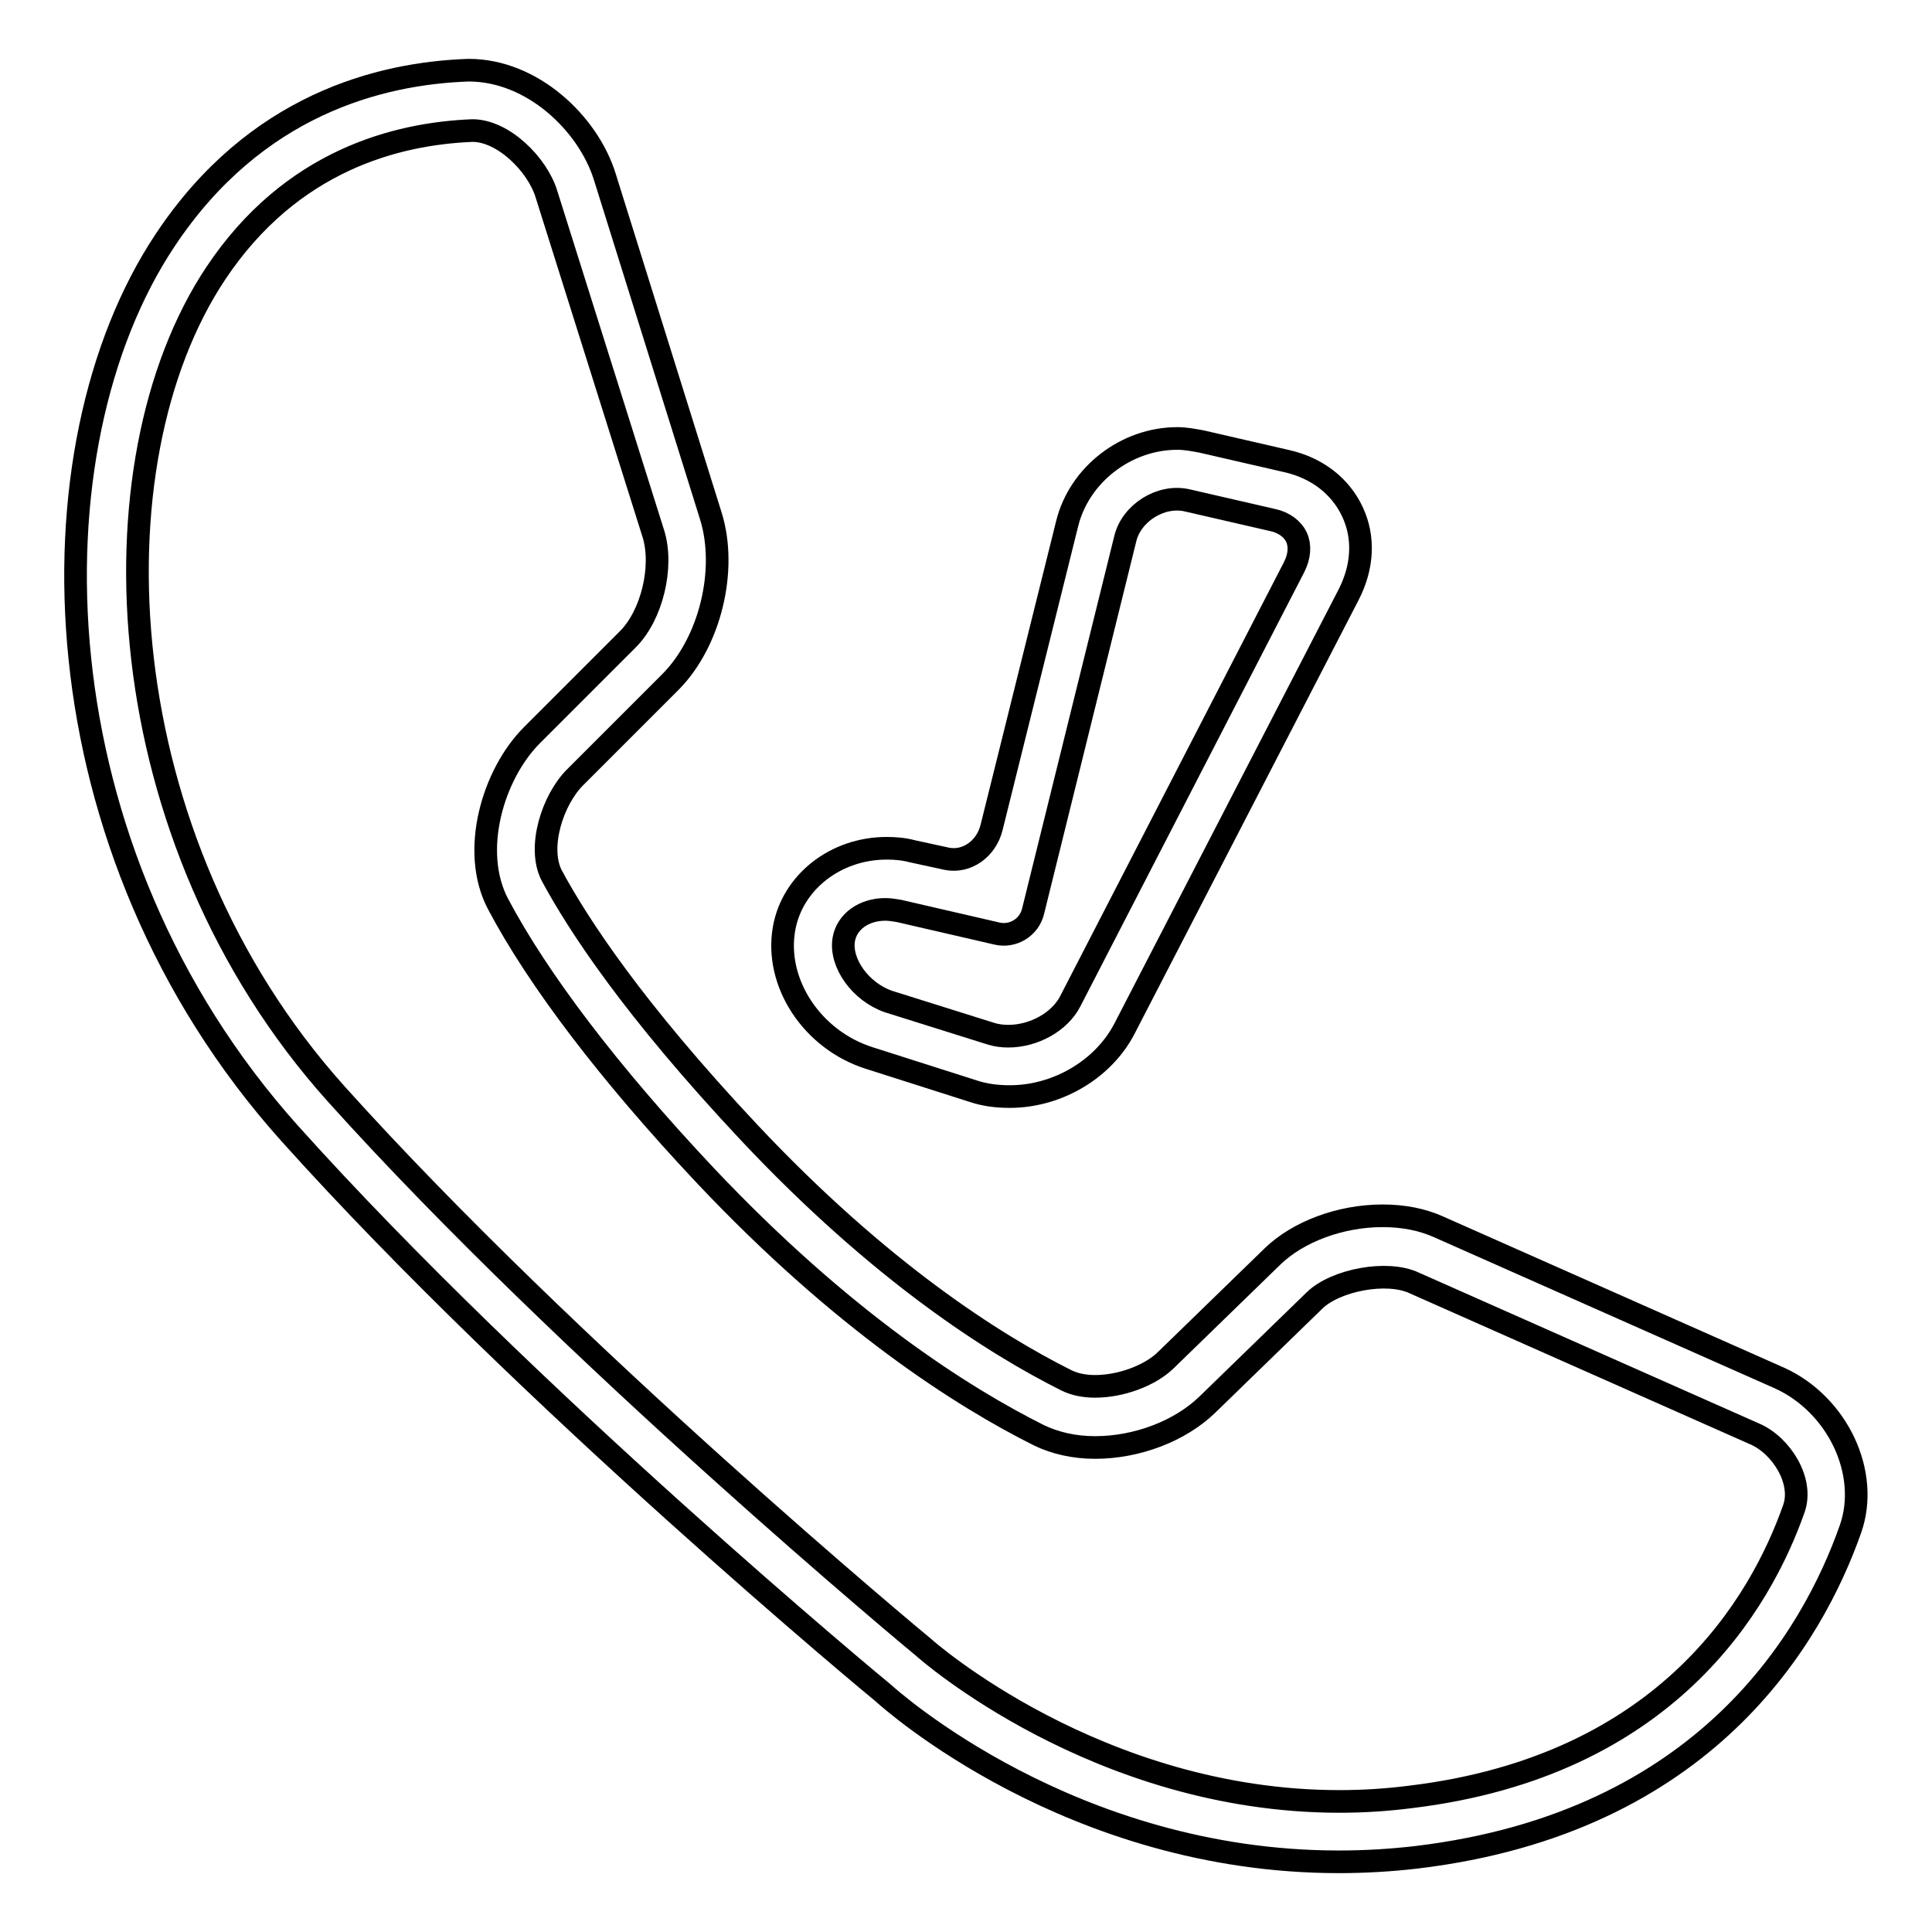
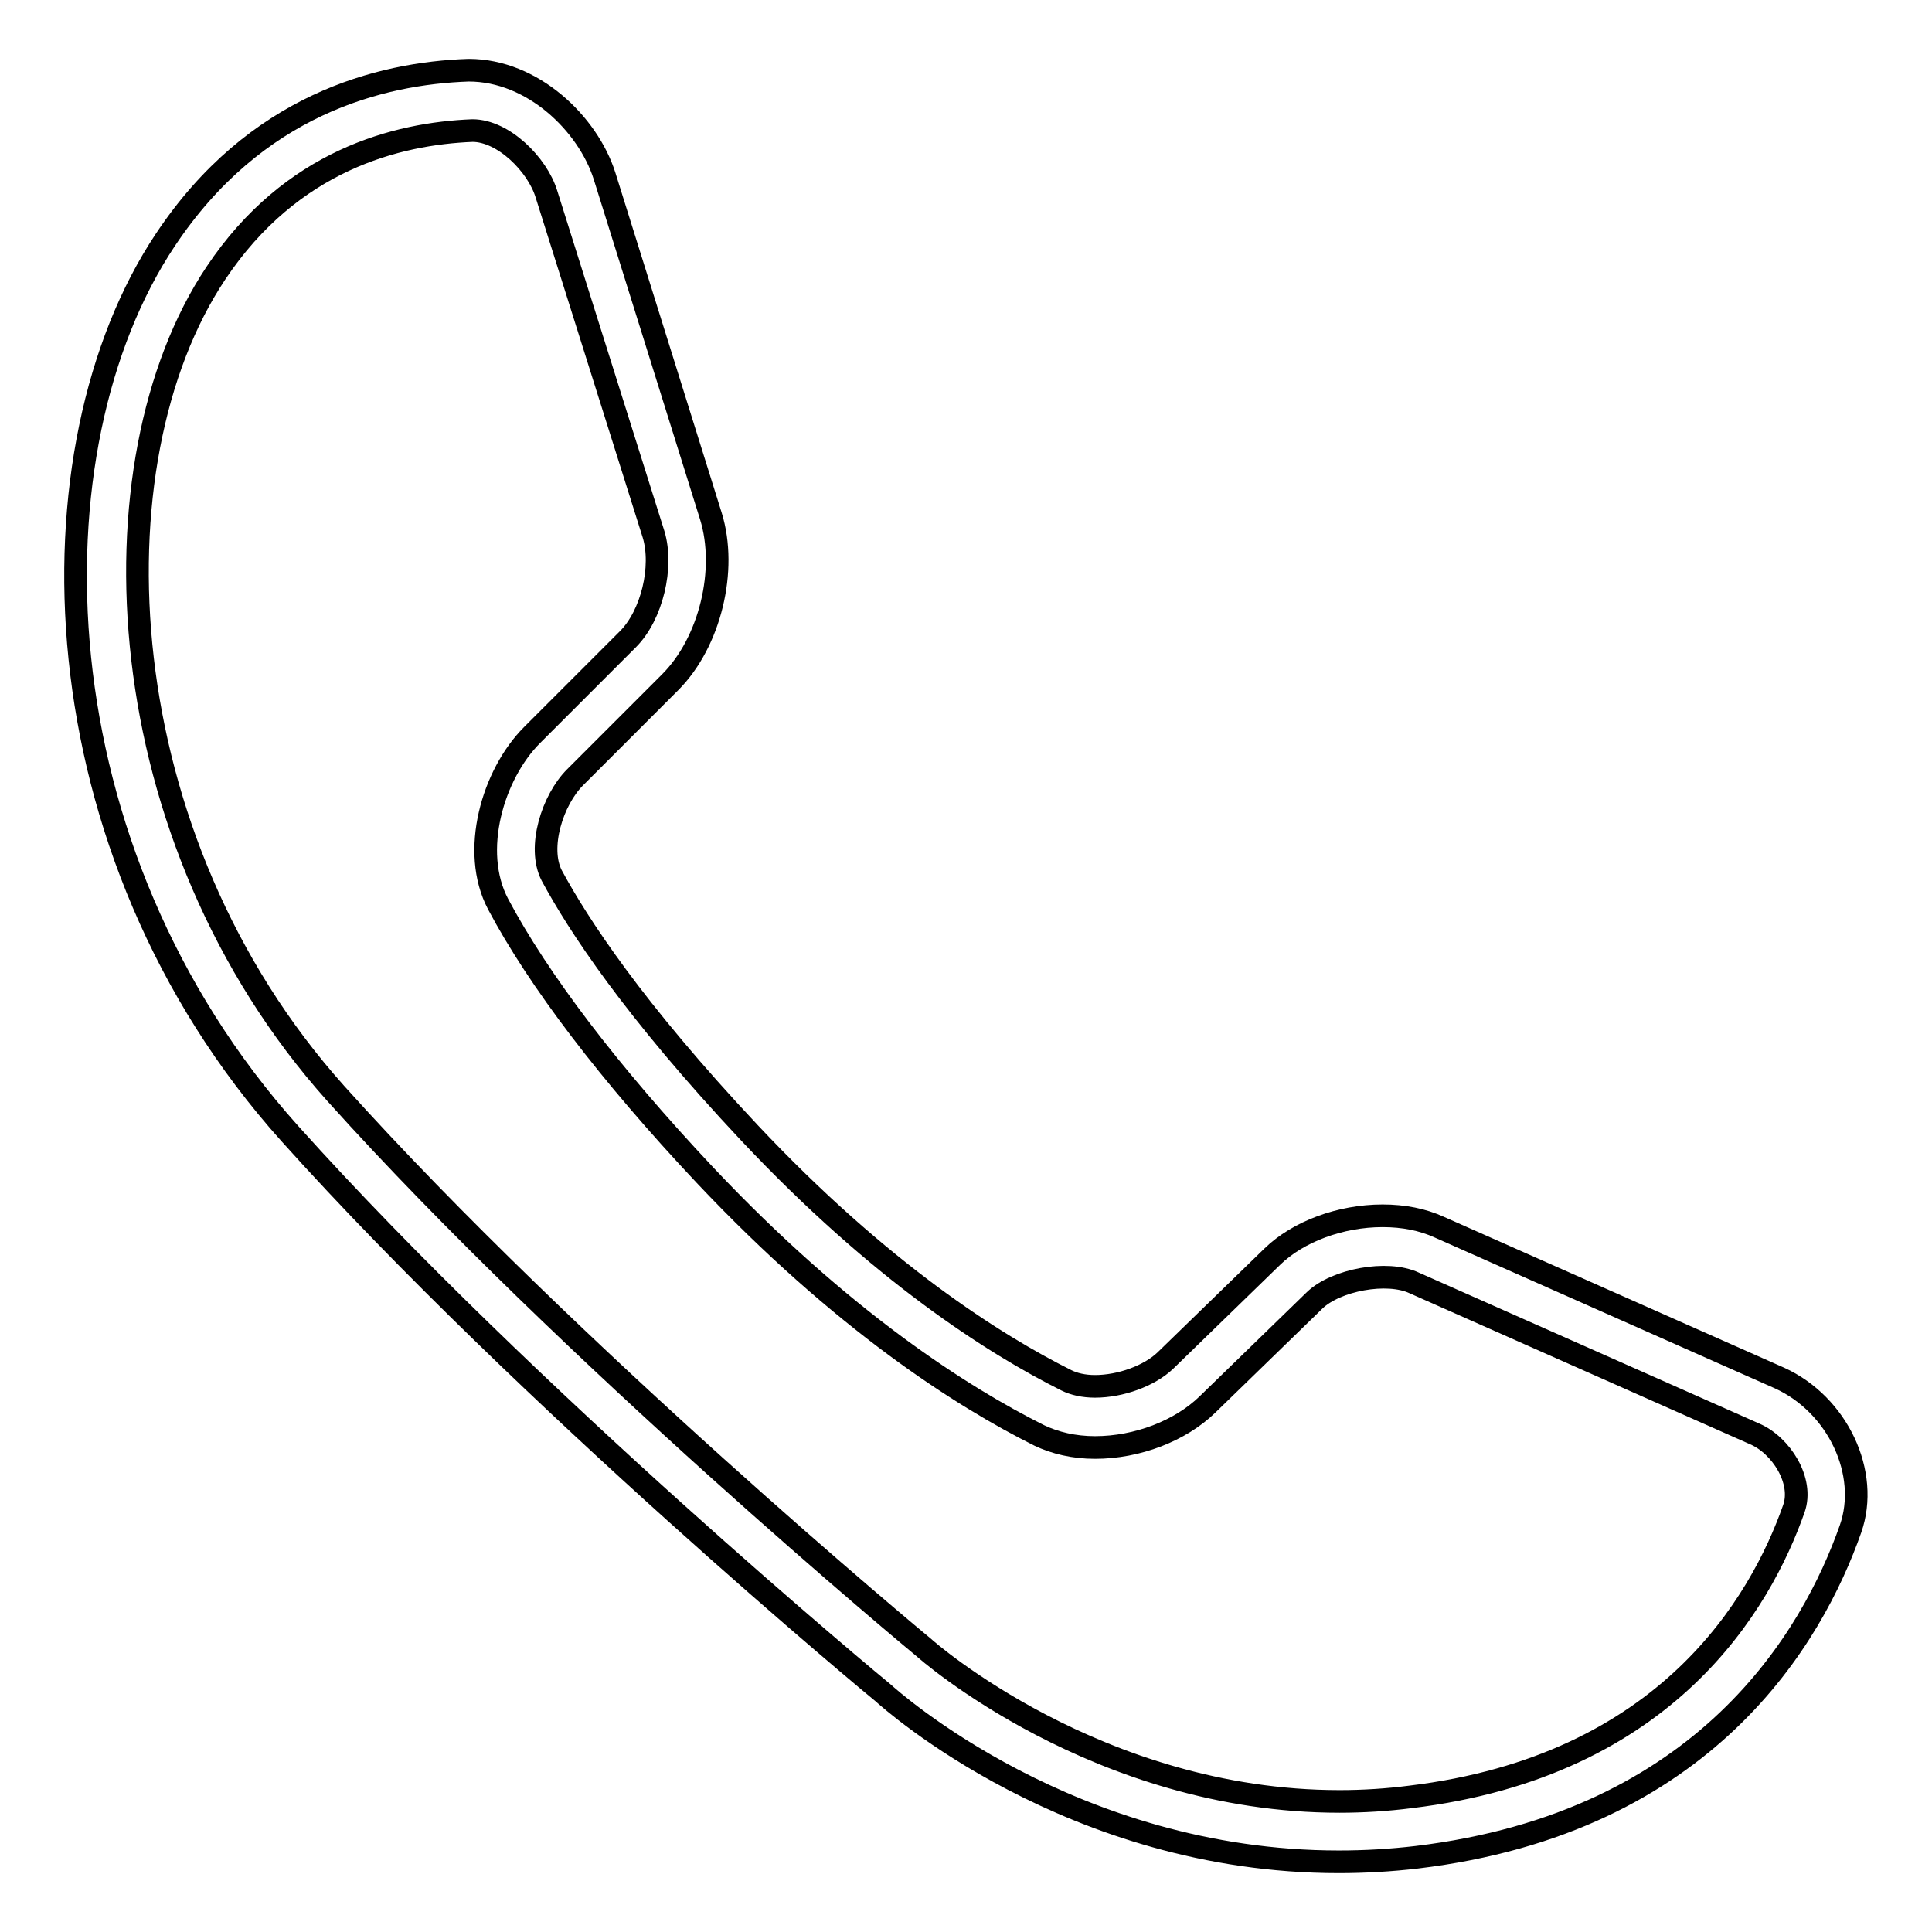
<svg xmlns="http://www.w3.org/2000/svg" version="1.1" x="0px" y="0px" viewBox="0 0 256 256" enable-background="new 0 0 256 256" xml:space="preserve">
  <g>
    <g>
      <g>
        <g>
          <path stroke-width="3" fill-opacity="0" stroke="#000000" d="M235.8,182.6l-45.1-20c-2.2-1-4.7-1.5-7.5-1.5c-5.6,0-11.2,2.1-14.6,5.4l-14.2,13.8c-2.1,2-5.9,3.4-9.3,3.4c-1.5,0-2.8-0.3-3.8-0.8c-9.6-4.8-24.7-14.4-42-32.8c-15.4-16.4-22.7-27.6-26.2-34.1c-1.9-3.7,0.1-10,3.1-13l12.6-12.6c5.3-5.3,7.6-14.9,5.4-22L80.1,23.3c-2.2-6.9-9.5-14-18-14c-11.8,0.4-28.3,4.6-40.2,22.5C3.5,59.4,4.6,112.5,38.4,150.2c31.5,35.1,78.2,73.8,78.6,74.1c1,0.9,24.9,22.4,60.4,22.4c3.4,0,6.9-0.2,10.3-0.6c38.4-4.6,52.5-29.3,57.5-43.5C247.8,195.2,243.5,186.1,235.8,182.6z M237.7,199.9c-4.4,12.5-16.8,34.1-50.8,38.2c-3.1,0.4-6.3,0.6-9.4,0.6c-32.1,0-54.9-20.2-55.1-20.4c-0.5-0.4-46.9-38.9-77.9-73.4C14.2,111.1,11.8,61.4,28.6,36.2c10-15,24-18.5,34-18.9c4.1,0,8.6,4.5,9.8,8.4l14.2,45.1c1.3,4.3-0.2,10.7-3.4,13.9L70.5,97.4c-5.2,5.2-8.2,15.4-4.5,22.4c5.3,10,14.7,22.4,27.4,35.9c18.2,19.3,34.1,29.4,44.3,34.5c2.1,1,4.6,1.6,7.4,1.6c5.6,0,11.3-2.2,14.9-5.7l14.2-13.8c2.8-2.7,9.6-4,13.2-2.3l45.1,20C236,191.5,239,196.2,237.7,199.9z" />
-           <path stroke-width="3" fill-opacity="0" stroke="#000000" d="M129,144.6c1.5,0.5,3.1,0.7,4.8,0.7c6.3,0,12.4-3.6,15.2-9l29.7-57.5c1.9-3.7,2.1-7.6,0.5-11c-1.6-3.4-4.7-5.8-8.7-6.7l-11.3-2.6c-1.1-0.2-2.1-0.4-3.2-0.4c-6.8,0-13,4.8-14.6,11.3l-10,40.2c-0.7,2.9-3.3,4.7-5.9,4.2l-4.6-1c-1.1-0.3-2.3-0.4-3.4-0.4c-6.8,0-12.5,4.5-13.6,10.6c-1.3,7.2,3.7,14.8,11.3,17.2L129,144.6z M111.8,124.5c0.4-2.4,2.7-4,5.5-4c0.6,0,1.2,0.1,1.8,0.2l13,3c2.1,0.5,4.3-0.8,4.8-3l12.2-49.3c0.8-3.4,4.7-5.9,8.2-5.1l11.3,2.6c1.5,0.3,2.7,1.2,3.2,2.3s0.4,2.5-0.3,3.9l-29.7,57.6c-1.4,2.7-4.8,4.6-8.2,4.6c-0.8,0-1.5-0.1-2.2-0.3l-13.7-4.3C114,131.4,111.3,127.6,111.8,124.5z" />
        </g>
      </g>
      <g />
      <g />
      <g />
      <g />
      <g />
      <g />
      <g />
      <g />
      <g />
      <g />
      <g />
      <g />
      <g />
      <g />
      <g />
    </g>
  </g>
</svg>